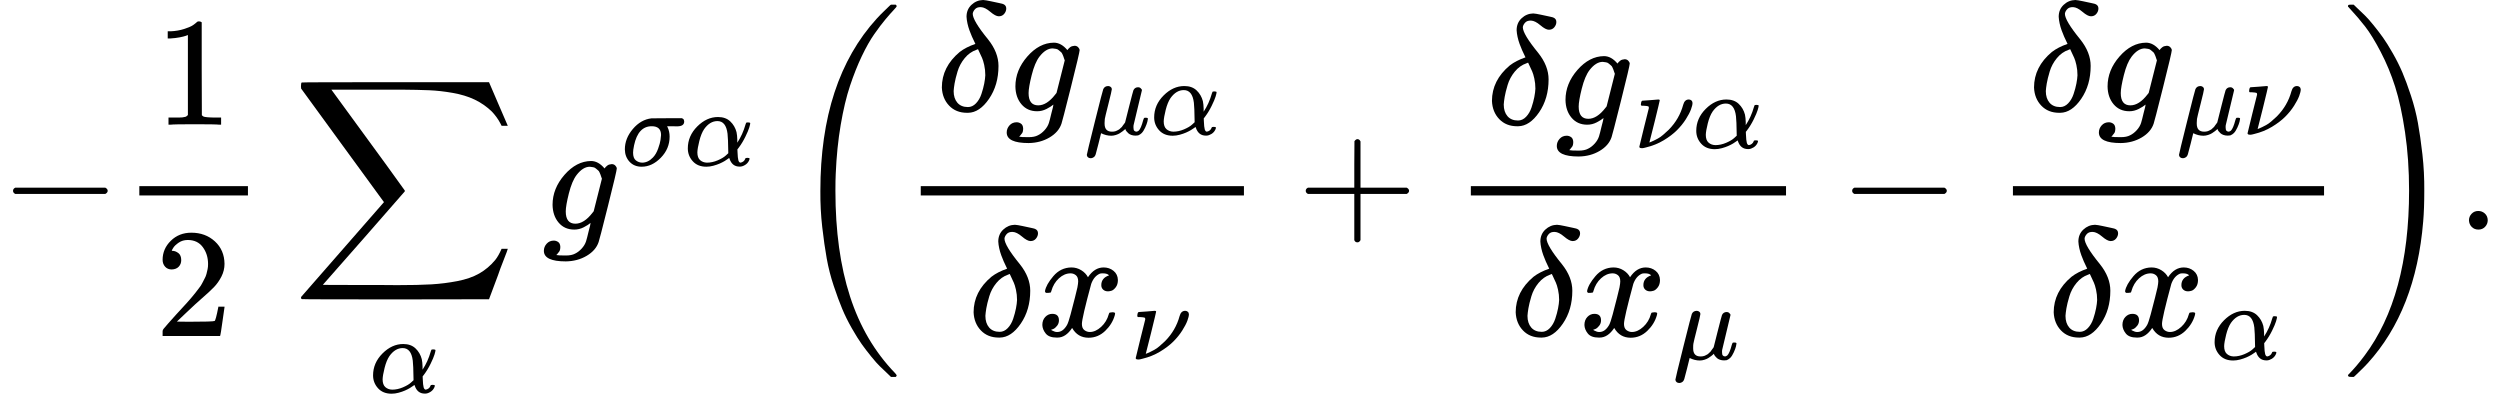
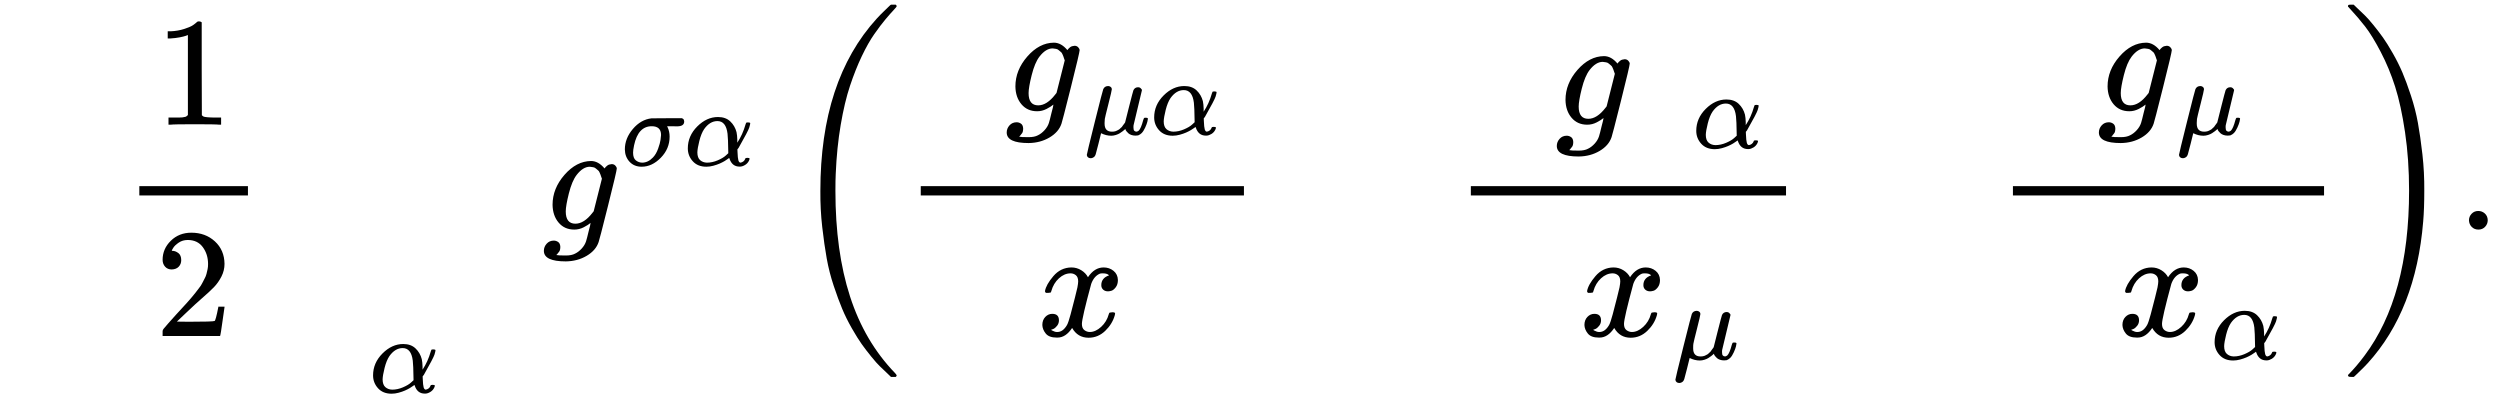
<svg xmlns="http://www.w3.org/2000/svg" xmlns:xlink="http://www.w3.org/1999/xlink" version="1.1" style="vertical-align: -2.619ex;" width="16112.6px" height="2637.5px" viewBox="0 -1479.7 16112.6 2637.5">
  <defs>
-     <path id="MJX-433-TEX-N-2212" d="M84 237T84 250T98 270H679Q694 262 694 250T679 230H98Q84 237 84 250Z" />
    <path id="MJX-433-TEX-N-31" d="M213 578L200 573Q186 568 160 563T102 556H83V602H102Q149 604 189 617T245 641T273 663Q275 666 285 666Q294 666 302 660V361L303 61Q310 54 315 52T339 48T401 46H427V0H416Q395 3 257 3Q121 3 100 0H88V46H114Q136 46 152 46T177 47T193 50T201 52T207 57T213 61V578Z" />
    <path id="MJX-433-TEX-N-32" d="M109 429Q82 429 66 447T50 491Q50 562 103 614T235 666Q326 666 387 610T449 465Q449 422 429 383T381 315T301 241Q265 210 201 149L142 93L218 92Q375 92 385 97Q392 99 409 186V189H449V186Q448 183 436 95T421 3V0H50V19V31Q50 38 56 46T86 81Q115 113 136 137Q145 147 170 174T204 211T233 244T261 278T284 308T305 340T320 369T333 401T340 431T343 464Q343 527 309 573T212 619Q179 619 154 602T119 569T109 550Q109 549 114 549Q132 549 151 535T170 489Q170 464 154 447T109 429Z" />
-     <path id="MJX-433-TEX-LO-2211" d="M60 948Q63 950 665 950H1267L1325 815Q1384 677 1388 669H1348L1341 683Q1320 724 1285 761Q1235 809 1174 838T1033 881T882 898T699 902H574H543H251L259 891Q722 258 724 252Q725 250 724 246Q721 243 460 -56L196 -356Q196 -357 407 -357Q459 -357 548 -357T676 -358Q812 -358 896 -353T1063 -332T1204 -283T1307 -196Q1328 -170 1348 -124H1388Q1388 -125 1381 -145T1356 -210T1325 -294L1267 -449L666 -450Q64 -450 61 -448Q55 -446 55 -439Q55 -437 57 -433L590 177Q590 178 557 222T452 366T322 544L56 909L55 924Q55 945 60 948Z" />
-     <path id="MJX-433-TEX-I-1D6FC" d="M34 156Q34 270 120 356T309 442Q379 442 421 402T478 304Q484 275 485 237V208Q534 282 560 374Q564 388 566 390T582 393Q603 393 603 385Q603 376 594 346T558 261T497 161L486 147L487 123Q489 67 495 47T514 26Q528 28 540 37T557 60Q559 67 562 68T577 70Q597 70 597 62Q597 56 591 43Q579 19 556 5T512 -10H505Q438 -10 414 62L411 69L400 61Q390 53 370 41T325 18T267 -2T203 -11Q124 -11 79 39T34 156ZM208 26Q257 26 306 47T379 90L403 112Q401 255 396 290Q382 405 304 405Q235 405 183 332Q156 292 139 224T121 120Q121 71 146 49T208 26Z" />
+     <path id="MJX-433-TEX-I-1D6FC" d="M34 156Q34 270 120 356T309 442Q379 442 421 402T478 304Q484 275 485 237V208Q534 282 560 374Q564 388 566 390T582 393Q603 393 603 385Q603 376 594 346T497 161L486 147L487 123Q489 67 495 47T514 26Q528 28 540 37T557 60Q559 67 562 68T577 70Q597 70 597 62Q597 56 591 43Q579 19 556 5T512 -10H505Q438 -10 414 62L411 69L400 61Q390 53 370 41T325 18T267 -2T203 -11Q124 -11 79 39T34 156ZM208 26Q257 26 306 47T379 90L403 112Q401 255 396 290Q382 405 304 405Q235 405 183 332Q156 292 139 224T121 120Q121 71 146 49T208 26Z" />
    <path id="MJX-433-TEX-I-1D454" d="M311 43Q296 30 267 15T206 0Q143 0 105 45T66 160Q66 265 143 353T314 442Q361 442 401 394L404 398Q406 401 409 404T418 412T431 419T447 422Q461 422 470 413T480 394Q480 379 423 152T363 -80Q345 -134 286 -169T151 -205Q10 -205 10 -137Q10 -111 28 -91T74 -71Q89 -71 102 -80T116 -111Q116 -121 114 -130T107 -144T99 -154T92 -162L90 -164H91Q101 -167 151 -167Q189 -167 211 -155Q234 -144 254 -122T282 -75Q288 -56 298 -13Q311 35 311 43ZM384 328L380 339Q377 350 375 354T369 368T359 382T346 393T328 402T306 405Q262 405 221 352Q191 313 171 233T151 117Q151 38 213 38Q269 38 323 108L331 118L384 328Z" />
    <path id="MJX-433-TEX-I-1D70E" d="M184 -11Q116 -11 74 34T31 147Q31 247 104 333T274 430Q275 431 414 431H552Q553 430 555 429T559 427T562 425T565 422T567 420T569 416T570 412T571 407T572 401Q572 357 507 357Q500 357 490 357T476 358H416L421 348Q439 310 439 263Q439 153 359 71T184 -11ZM361 278Q361 358 276 358Q152 358 115 184Q114 180 114 178Q106 141 106 117Q106 67 131 47T188 26Q242 26 287 73Q316 103 334 153T356 233T361 278Z" />
    <path id="MJX-433-TEX-S3-28" d="M701 -940Q701 -943 695 -949H664Q662 -947 636 -922T591 -879T537 -818T475 -737T412 -636T350 -511T295 -362T250 -186T221 17T209 251Q209 962 573 1361Q596 1386 616 1405T649 1437T664 1450H695Q701 1444 701 1441Q701 1436 681 1415T629 1356T557 1261T476 1118T400 927T340 675T308 359Q306 321 306 250Q306 -139 400 -430T690 -924Q701 -936 701 -940Z" />
-     <path id="MJX-433-TEX-I-1D6FF" d="M195 609Q195 656 227 686T302 717Q319 716 351 709T407 697T433 690Q451 682 451 662Q451 644 438 628T403 612Q382 612 348 641T288 671T249 657T235 628Q235 584 334 463Q401 379 401 292Q401 169 340 80T205 -10H198Q127 -10 83 36T36 153Q36 286 151 382Q191 413 252 434Q252 435 245 449T230 481T214 521T201 566T195 609ZM112 130Q112 83 136 55T204 27Q233 27 256 51T291 111T309 178T316 232Q316 267 309 298T295 344T269 400L259 396Q215 381 183 342T137 256T118 179T112 130Z" />
    <path id="MJX-433-TEX-I-1D707" d="M58 -216Q44 -216 34 -208T23 -186Q23 -176 96 116T173 414Q186 442 219 442Q231 441 239 435T249 423T251 413Q251 401 220 279T187 142Q185 131 185 107V99Q185 26 252 26Q261 26 270 27T287 31T302 38T315 45T327 55T338 65T348 77T356 88T365 100L372 110L408 253Q444 395 448 404Q461 431 491 431Q504 431 512 424T523 412T525 402L449 84Q448 79 448 68Q448 43 455 35T476 26Q485 27 496 35Q517 55 537 131Q543 151 547 152Q549 153 557 153H561Q580 153 580 144Q580 138 575 117T555 63T523 13Q510 0 491 -8Q483 -10 467 -10Q446 -10 429 -4T402 11T385 29T376 44T374 51L368 45Q362 39 350 30T324 12T288 -4T246 -11Q199 -11 153 12L129 -85Q108 -167 104 -180T92 -202Q76 -216 58 -216Z" />
    <path id="MJX-433-TEX-I-1D465" d="M52 289Q59 331 106 386T222 442Q257 442 286 424T329 379Q371 442 430 442Q467 442 494 420T522 361Q522 332 508 314T481 292T458 288Q439 288 427 299T415 328Q415 374 465 391Q454 404 425 404Q412 404 406 402Q368 386 350 336Q290 115 290 78Q290 50 306 38T341 26Q378 26 414 59T463 140Q466 150 469 151T485 153H489Q504 153 504 145Q504 144 502 134Q486 77 440 33T333 -11Q263 -11 227 52Q186 -10 133 -10H127Q78 -10 57 16T35 71Q35 103 54 123T99 143Q142 143 142 101Q142 81 130 66T107 46T94 41L91 40Q91 39 97 36T113 29T132 26Q168 26 194 71Q203 87 217 139T245 247T261 313Q266 340 266 352Q266 380 251 392T217 404Q177 404 142 372T93 290Q91 281 88 280T72 278H58Q52 284 52 289Z" />
-     <path id="MJX-433-TEX-I-1D708" d="M74 431Q75 431 146 436T219 442Q231 442 231 434Q231 428 185 241L137 51H140L150 55Q161 59 177 67T214 86T261 119T312 165Q410 264 445 394Q458 442 496 442Q509 442 519 434T530 411Q530 390 516 352T469 262T388 162T267 70T106 5Q81 -2 71 -2Q66 -2 59 -1T51 1Q45 5 45 11Q45 13 88 188L132 364Q133 377 125 380T86 385H65Q59 391 59 393T61 412Q65 431 74 431Z" />
-     <path id="MJX-433-TEX-N-2B" d="M56 237T56 250T70 270H369V420L370 570Q380 583 389 583Q402 583 409 568V270H707Q722 262 722 250T707 230H409V-68Q401 -82 391 -82H389H387Q375 -82 369 -68V230H70Q56 237 56 250Z" />
    <path id="MJX-433-TEX-S3-29" d="M34 1438Q34 1446 37 1448T50 1450H56H71Q73 1448 99 1423T144 1380T198 1319T260 1238T323 1137T385 1013T440 864T485 688T514 485T526 251Q526 134 519 53Q472 -519 162 -860Q139 -885 119 -904T86 -936T71 -949H56Q43 -949 39 -947T34 -937Q88 -883 140 -813Q428 -430 428 251Q428 453 402 628T338 922T245 1146T145 1309T46 1425Q44 1427 42 1429T39 1433T36 1436L34 1438Z" />
    <path id="MJX-433-TEX-N-2E" d="M78 60Q78 84 95 102T138 120Q162 120 180 104T199 61Q199 36 182 18T139 0T96 17T78 60Z" />
  </defs>
  <g stroke="currentColor" fill="currentColor" stroke-width="0" transform="scale(1,-1)">
    <g>
      <g>
        <use xlink:href="#MJX-433-TEX-N-2212" />
      </g>
      <g transform="translate(778,0)">
        <g>
          <g transform="translate(220,676)">
            <use xlink:href="#MJX-433-TEX-N-31" />
          </g>
          <g transform="translate(220,-686)">
            <use xlink:href="#MJX-433-TEX-N-32" />
          </g>
          <rect width="700" height="60" x="120" y="220" />
        </g>
      </g>
      <g transform="translate(1884.7,0)">
        <g>
          <use xlink:href="#MJX-433-TEX-LO-2211" />
        </g>
        <g transform="translate(495.7,-1050) scale(0.707)">
          <g>
            <use xlink:href="#MJX-433-TEX-I-1D6FC" />
          </g>
        </g>
      </g>
      <g transform="translate(3495.3,0)">
        <g>
          <use xlink:href="#MJX-433-TEX-I-1D454" />
        </g>
        <g transform="translate(510,413) scale(0.707)">
          <g>
            <use xlink:href="#MJX-433-TEX-I-1D70E" />
          </g>
          <g transform="translate(571,0)">
            <use xlink:href="#MJX-433-TEX-I-1D6FC" />
          </g>
        </g>
      </g>
      <g transform="translate(5078.3,0)">
        <g transform="translate(0 -0.5)">
          <use xlink:href="#MJX-433-TEX-S3-28" />
        </g>
        <g transform="translate(736,0)">
          <g>
            <g transform="translate(220,762.7)">
              <g>
                <use xlink:href="#MJX-433-TEX-I-1D6FF" />
              </g>
              <g transform="translate(444,0)">
                <g>
                  <use xlink:href="#MJX-433-TEX-I-1D454" />
                </g>
                <g transform="translate(510,-150) scale(0.707)">
                  <g>
                    <use xlink:href="#MJX-433-TEX-I-1D707" />
                  </g>
                  <g transform="translate(603,0)">
                    <use xlink:href="#MJX-433-TEX-I-1D6FC" />
                  </g>
                </g>
              </g>
            </g>
            <g transform="translate(424.6,-686)">
              <g>
                <use xlink:href="#MJX-433-TEX-I-1D6FF" />
              </g>
              <g transform="translate(444,0)">
                <g>
                  <use xlink:href="#MJX-433-TEX-I-1D465" />
                </g>
                <g transform="translate(605,-150) scale(0.707)">
                  <g>
                    <use xlink:href="#MJX-433-TEX-I-1D708" />
                  </g>
                </g>
              </g>
            </g>
            <rect width="2082.9" height="60" x="120" y="220" />
          </g>
        </g>
        <g transform="translate(3281.2,0)">
          <use xlink:href="#MJX-433-TEX-N-2B" />
        </g>
        <g transform="translate(4281.4,0)">
          <g>
            <g transform="translate(220,676)">
              <g>
                <use xlink:href="#MJX-433-TEX-I-1D6FF" />
              </g>
              <g transform="translate(444,0)">
                <g>
                  <use xlink:href="#MJX-433-TEX-I-1D454" />
                </g>
                <g transform="translate(510,-150) scale(0.707)">
                  <g>
                    <use xlink:href="#MJX-433-TEX-I-1D708" />
                  </g>
                  <g transform="translate(530,0)">
                    <use xlink:href="#MJX-433-TEX-I-1D6FC" />
                  </g>
                </g>
              </g>
            </g>
            <g transform="translate(373,-686)">
              <g>
                <use xlink:href="#MJX-433-TEX-I-1D6FF" />
              </g>
              <g transform="translate(444,0)">
                <g>
                  <use xlink:href="#MJX-433-TEX-I-1D465" />
                </g>
                <g transform="translate(605,-150) scale(0.707)">
                  <g>
                    <use xlink:href="#MJX-433-TEX-I-1D707" />
                  </g>
                </g>
              </g>
            </g>
            <rect width="2031.3" height="60" x="120" y="220" />
          </g>
        </g>
        <g transform="translate(6774.9,0)">
          <use xlink:href="#MJX-433-TEX-N-2212" />
        </g>
        <g transform="translate(7775.1,0)">
          <g>
            <g transform="translate(220,762.7)">
              <g>
                <use xlink:href="#MJX-433-TEX-I-1D6FF" />
              </g>
              <g transform="translate(444,0)">
                <g>
                  <use xlink:href="#MJX-433-TEX-I-1D454" />
                </g>
                <g transform="translate(510,-150) scale(0.707)">
                  <g>
                    <use xlink:href="#MJX-433-TEX-I-1D707" />
                  </g>
                  <g transform="translate(603,0)">
                    <use xlink:href="#MJX-433-TEX-I-1D708" />
                  </g>
                </g>
              </g>
            </g>
            <g transform="translate(346.8,-686)">
              <g>
                <use xlink:href="#MJX-433-TEX-I-1D6FF" />
              </g>
              <g transform="translate(444,0)">
                <g>
                  <use xlink:href="#MJX-433-TEX-I-1D465" />
                </g>
                <g transform="translate(605,-150) scale(0.707)">
                  <g>
                    <use xlink:href="#MJX-433-TEX-I-1D6FC" />
                  </g>
                </g>
              </g>
            </g>
            <rect width="2005.2" height="60" x="120" y="220" />
          </g>
        </g>
        <g transform="translate(10020.3,0) translate(0 -0.5)">
          <use xlink:href="#MJX-433-TEX-S3-29" />
        </g>
      </g>
      <g transform="translate(15834.6,0)">
        <use xlink:href="#MJX-433-TEX-N-2E" />
      </g>
    </g>
  </g>
</svg>